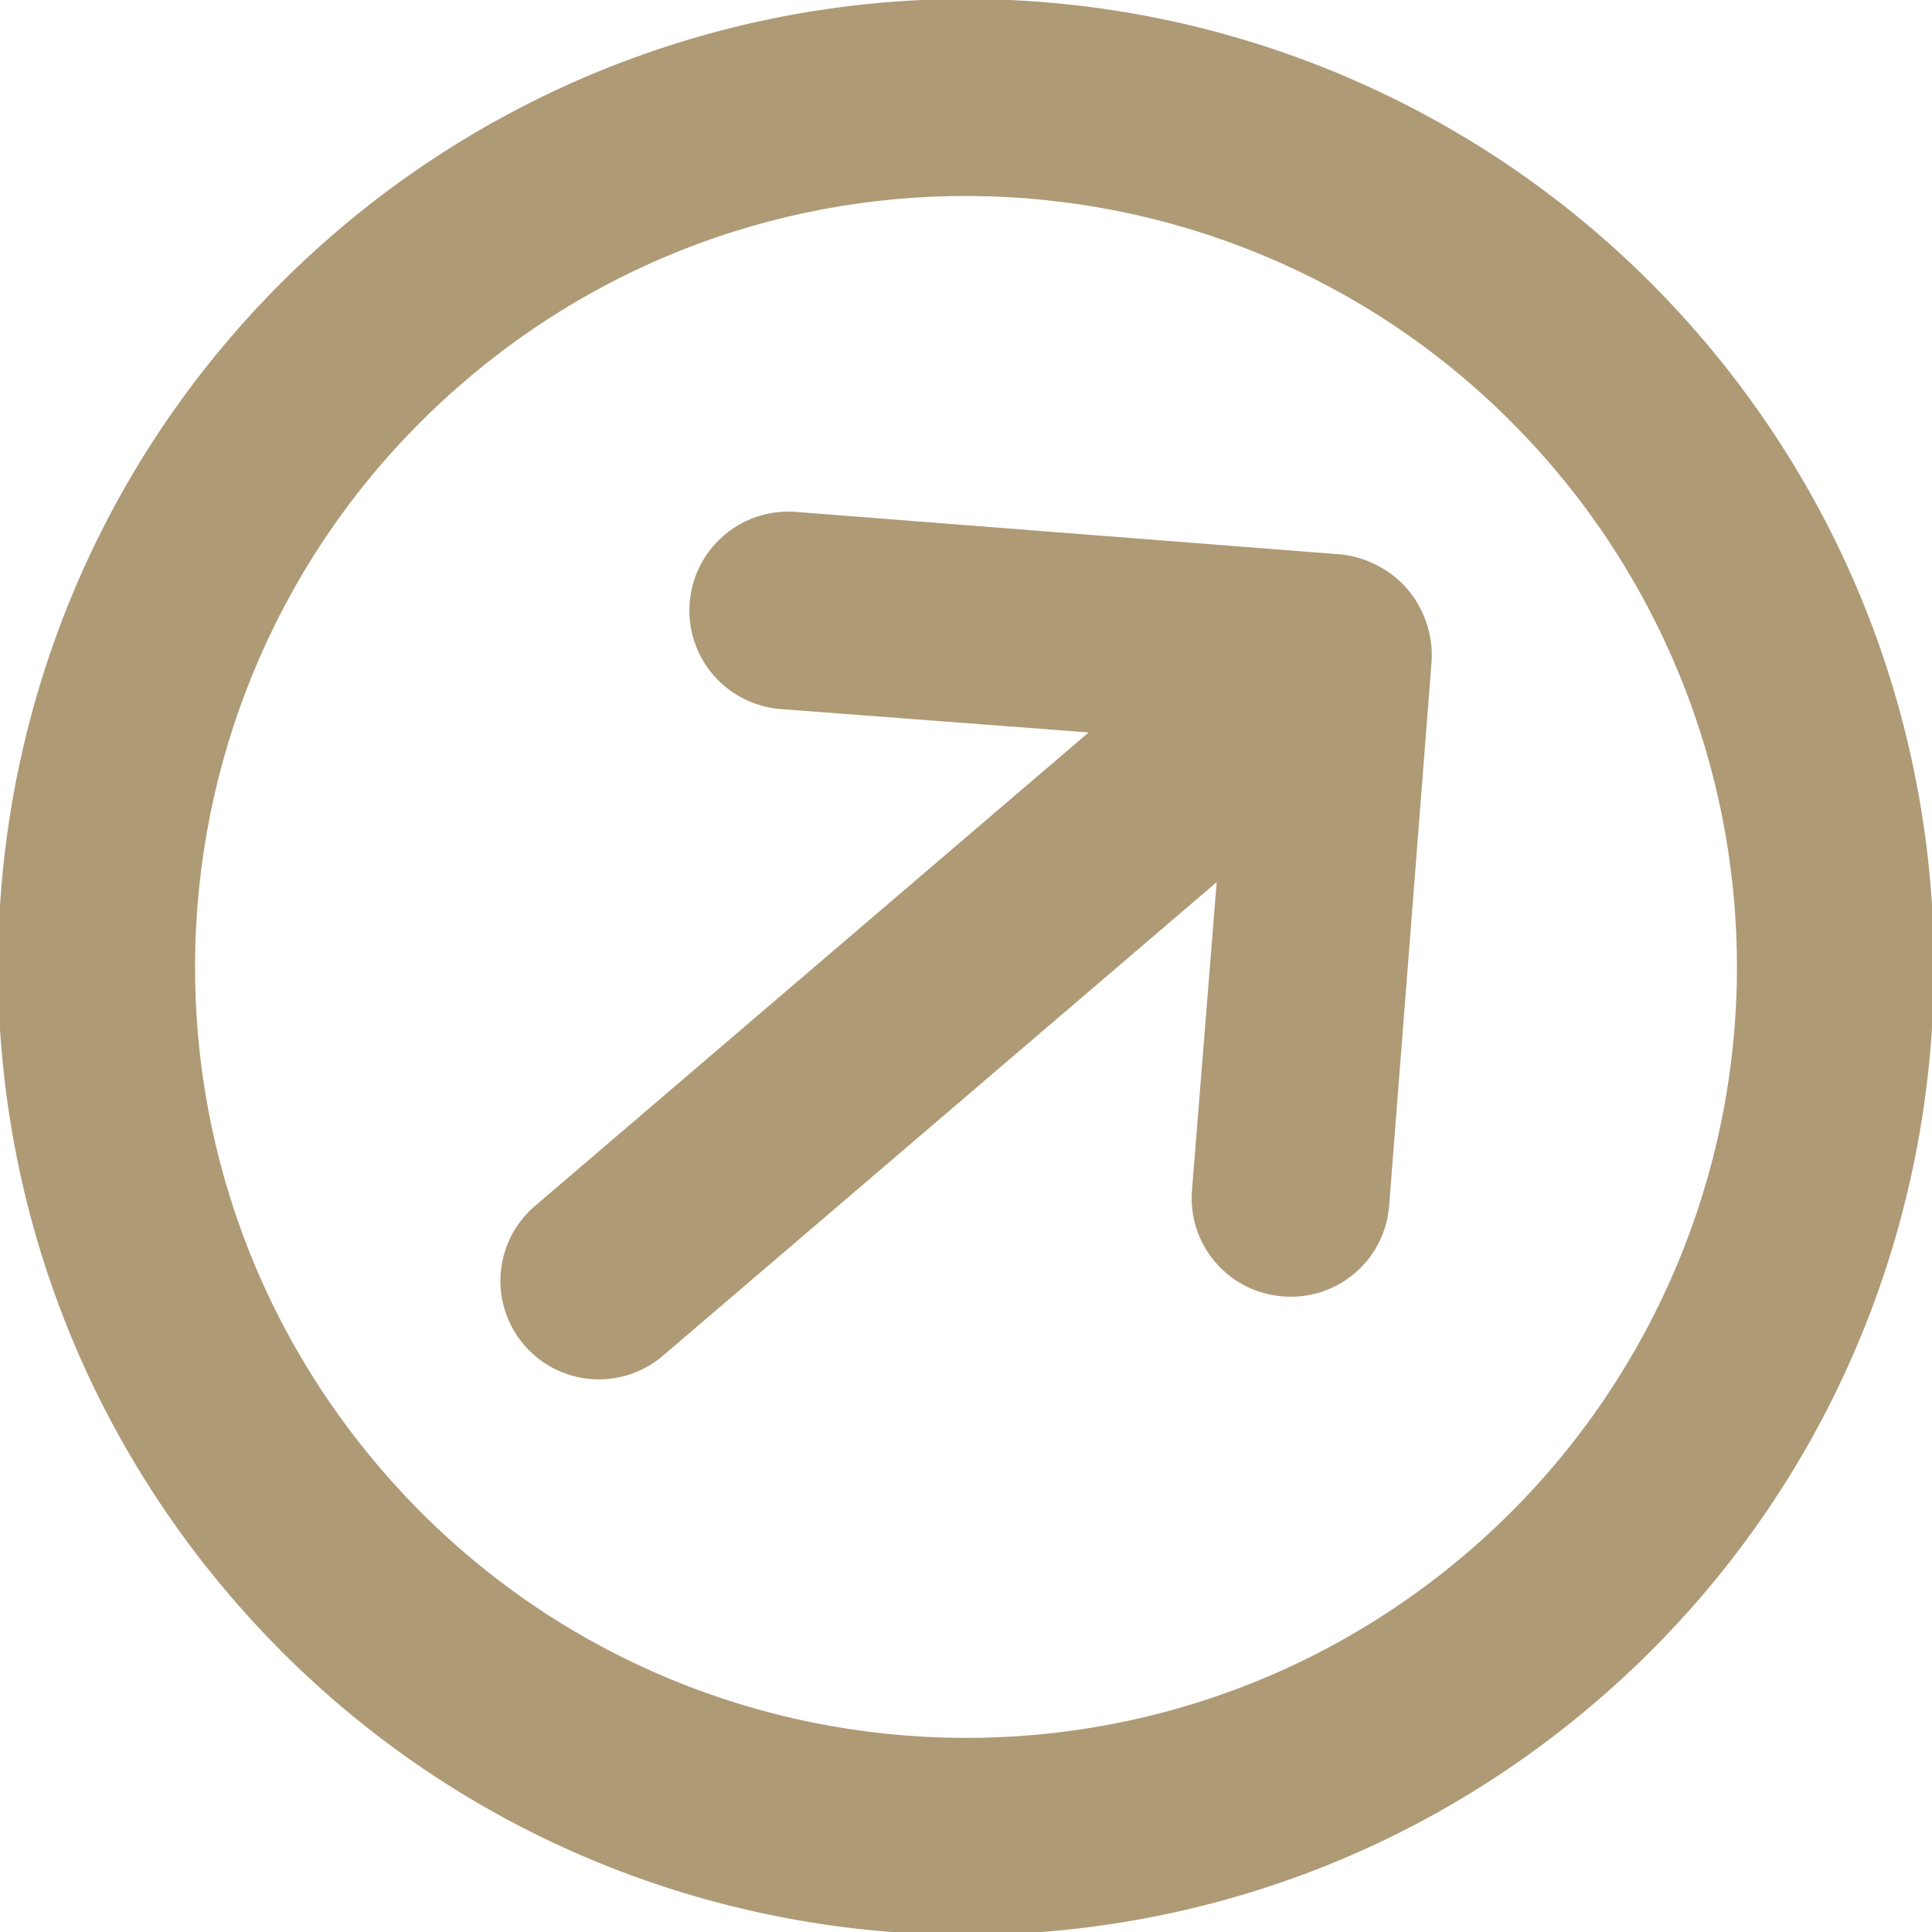
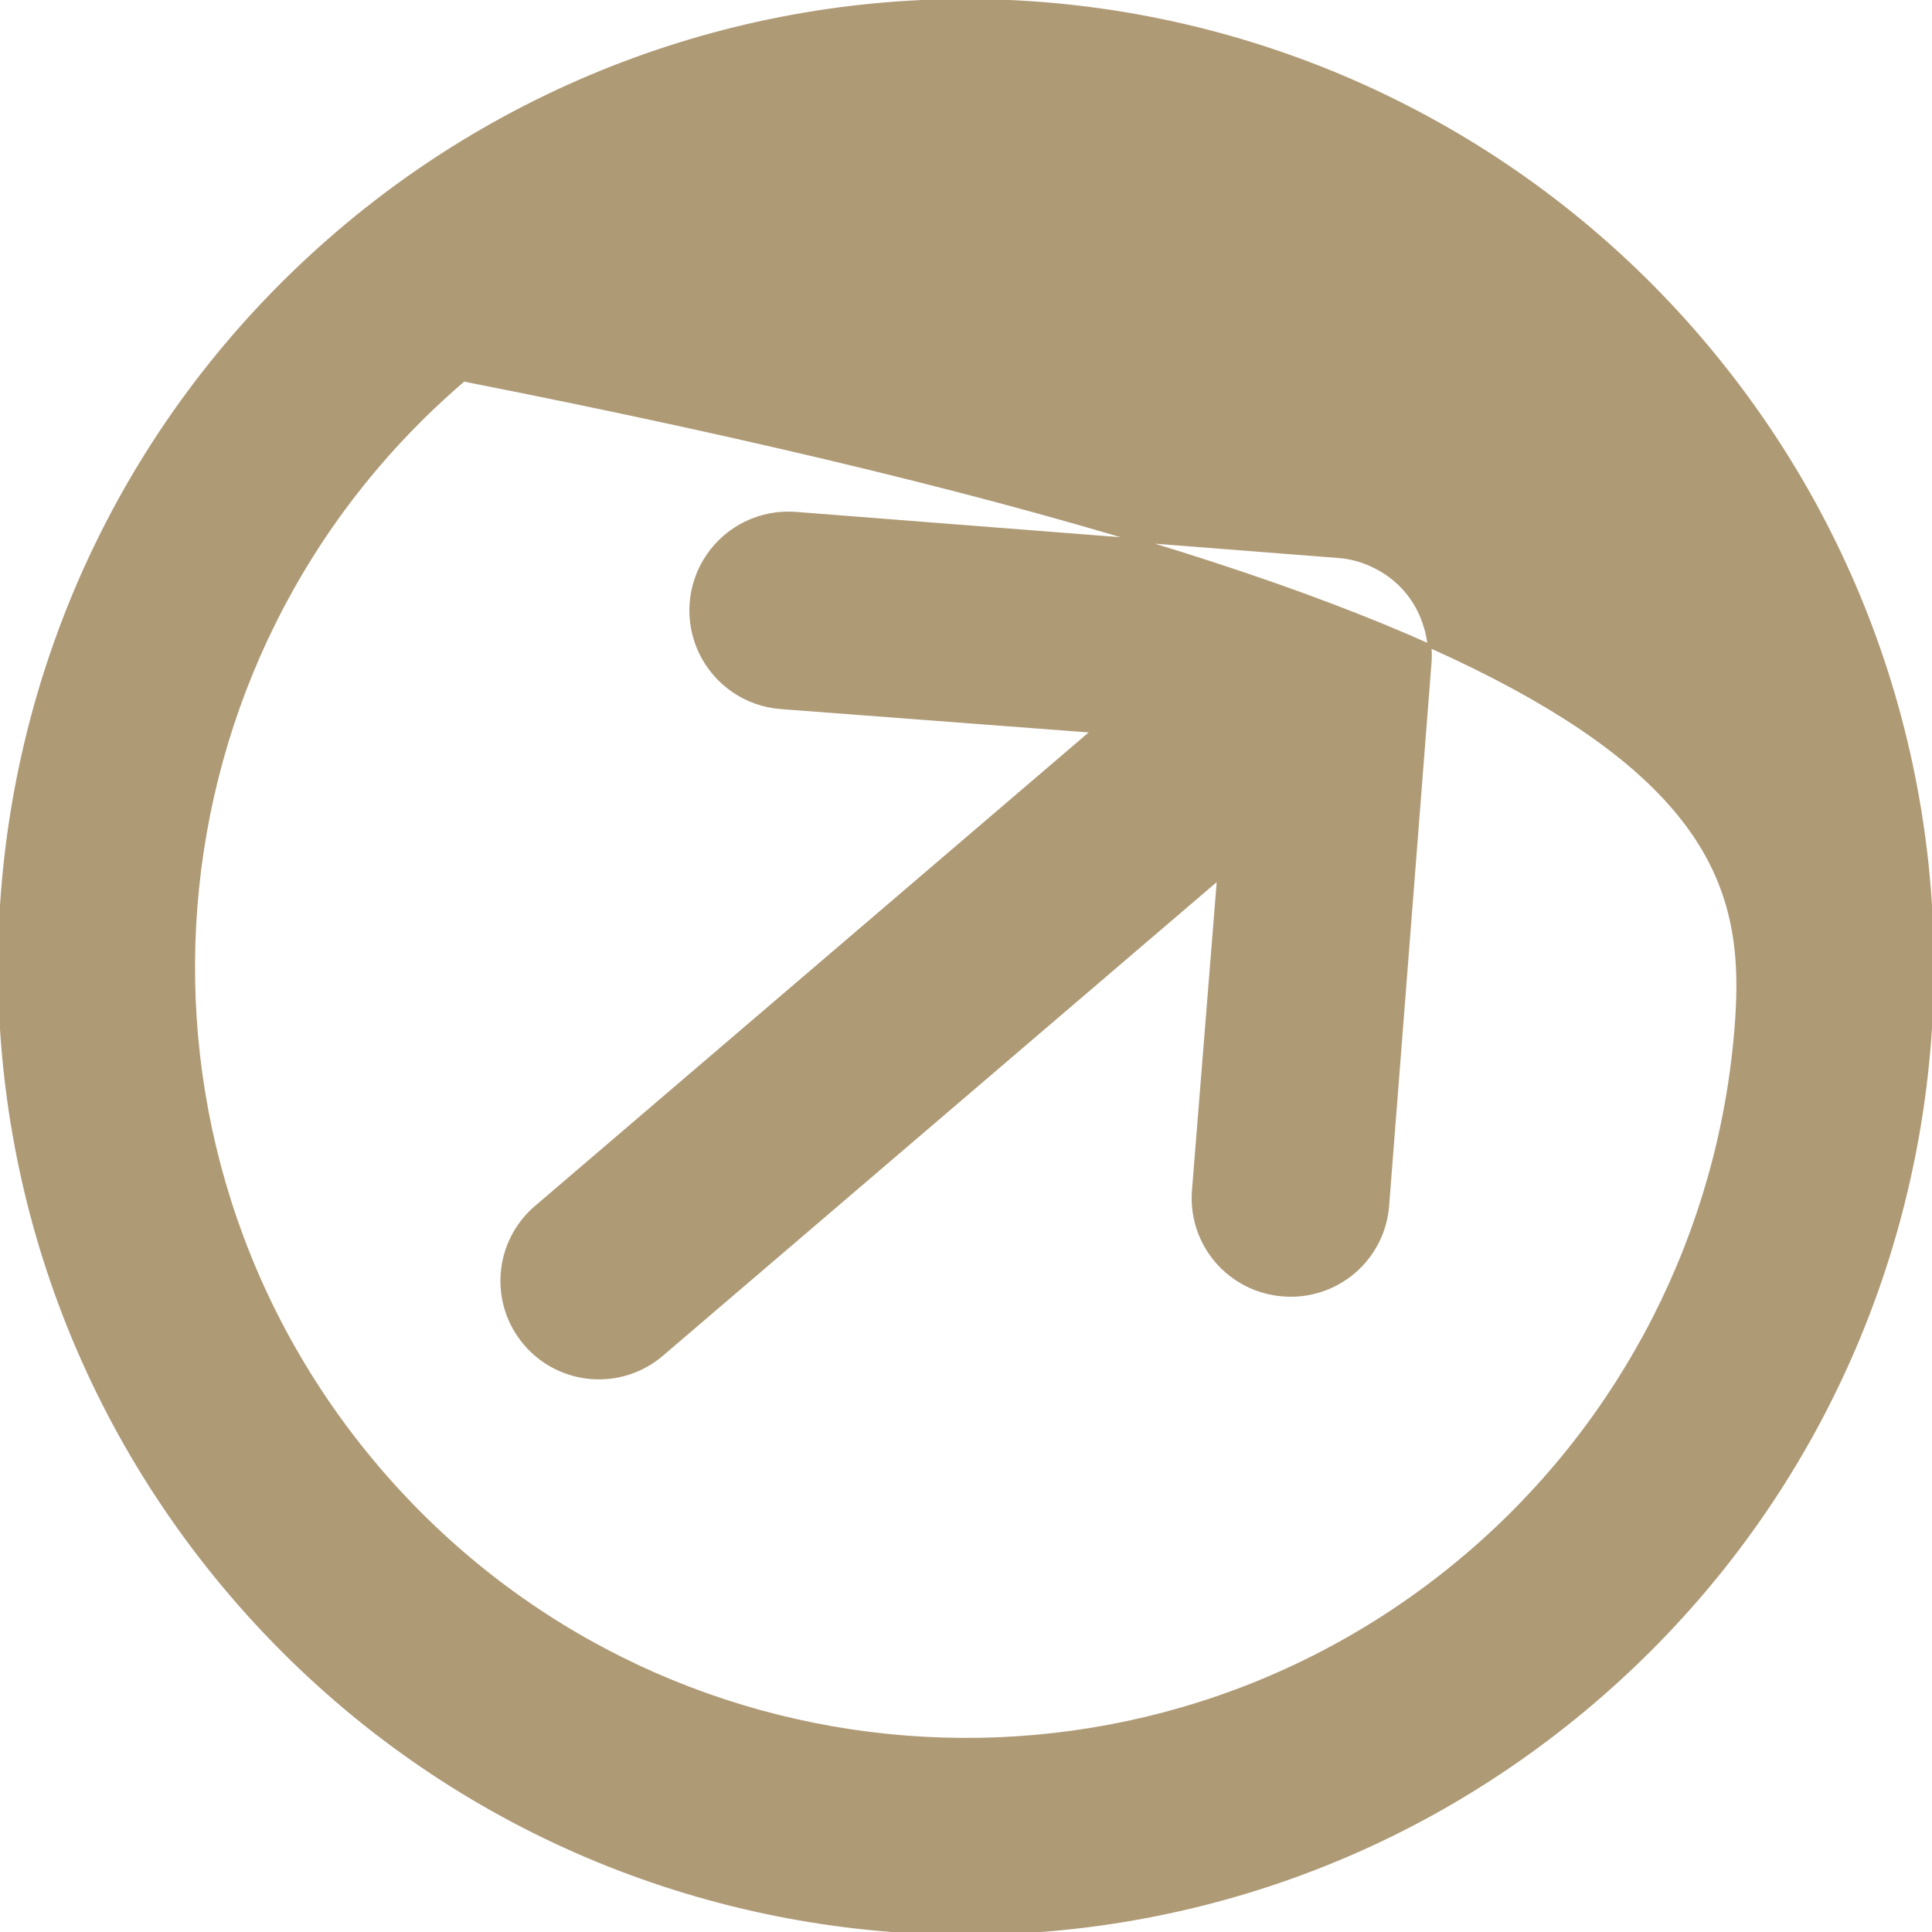
<svg xmlns="http://www.w3.org/2000/svg" width="100%" height="100%" viewBox="0 0 512 512" version="1.1" xml:space="preserve" style="fill-rule:evenodd;clip-rule:evenodd;stroke-linejoin:round;stroke-miterlimit:2;">
  <g transform="matrix(0.76,-0.65,0.65,0.76,-104.961,228.089)">
-     <path d="M256,512C114.615,512 0,397.385 0,256C0,114.615 114.615,0 256,0C323.896,0 389.01,26.971 437.02,74.98C485.029,122.99 512.001,188.104 512.001,256C512,397.385 397.385,512 256,512ZM407.552,265.728C406.333,268.87 404.506,271.74 402.176,274.176L299.776,376.576C294.969,381.423 288.426,384.148 281.6,384.148C274.774,384.148 268.231,381.423 263.424,376.576C258.576,371.769 255.851,365.226 255.851,358.4C255.851,351.574 258.576,345.031 263.424,340.224L322.304,281.6L128,281.6C113.862,281.6 102.4,270.138 102.4,255.999C102.4,241.861 113.862,230.399 128,230.399L322.305,230.399L263.425,171.775C256.93,165.281 254.395,155.817 256.771,146.946C259.148,138.075 266.077,131.147 274.948,128.77C283.819,126.393 293.283,128.929 299.777,135.422L402.176,237.824C404.507,240.259 406.334,243.129 407.553,246.272C410.112,252.505 410.112,259.495 407.552,265.728ZM256,51.2C369.109,51.2 460.801,142.891 460.801,256C460.801,310.317 439.222,362.408 400.816,400.816C362.408,439.222 310.317,460.801 256,460.801C142.891,460.801 51.2,369.109 51.2,256C51.2,142.891 142.891,51.2 256,51.2Z" style="fill:rgb(175,154,118);stroke:rgb(175,154,118);stroke-width:1px;" />
+     <path d="M256,512C114.615,512 0,397.385 0,256C0,114.615 114.615,0 256,0C323.896,0 389.01,26.971 437.02,74.98C485.029,122.99 512.001,188.104 512.001,256C512,397.385 397.385,512 256,512ZM407.552,265.728C406.333,268.87 404.506,271.74 402.176,274.176L299.776,376.576C294.969,381.423 288.426,384.148 281.6,384.148C274.774,384.148 268.231,381.423 263.424,376.576C258.576,371.769 255.851,365.226 255.851,358.4C255.851,351.574 258.576,345.031 263.424,340.224L322.304,281.6L128,281.6C113.862,281.6 102.4,270.138 102.4,255.999C102.4,241.861 113.862,230.399 128,230.399L322.305,230.399L263.425,171.775C256.93,165.281 254.395,155.817 256.771,146.946C259.148,138.075 266.077,131.147 274.948,128.77C283.819,126.393 293.283,128.929 299.777,135.422L402.176,237.824C404.507,240.259 406.334,243.129 407.553,246.272C410.112,252.505 410.112,259.495 407.552,265.728ZM256,51.2C460.801,310.317 439.222,362.408 400.816,400.816C362.408,439.222 310.317,460.801 256,460.801C142.891,460.801 51.2,369.109 51.2,256C51.2,142.891 142.891,51.2 256,51.2Z" style="fill:rgb(175,154,118);stroke:rgb(175,154,118);stroke-width:1px;" />
  </g>
</svg>